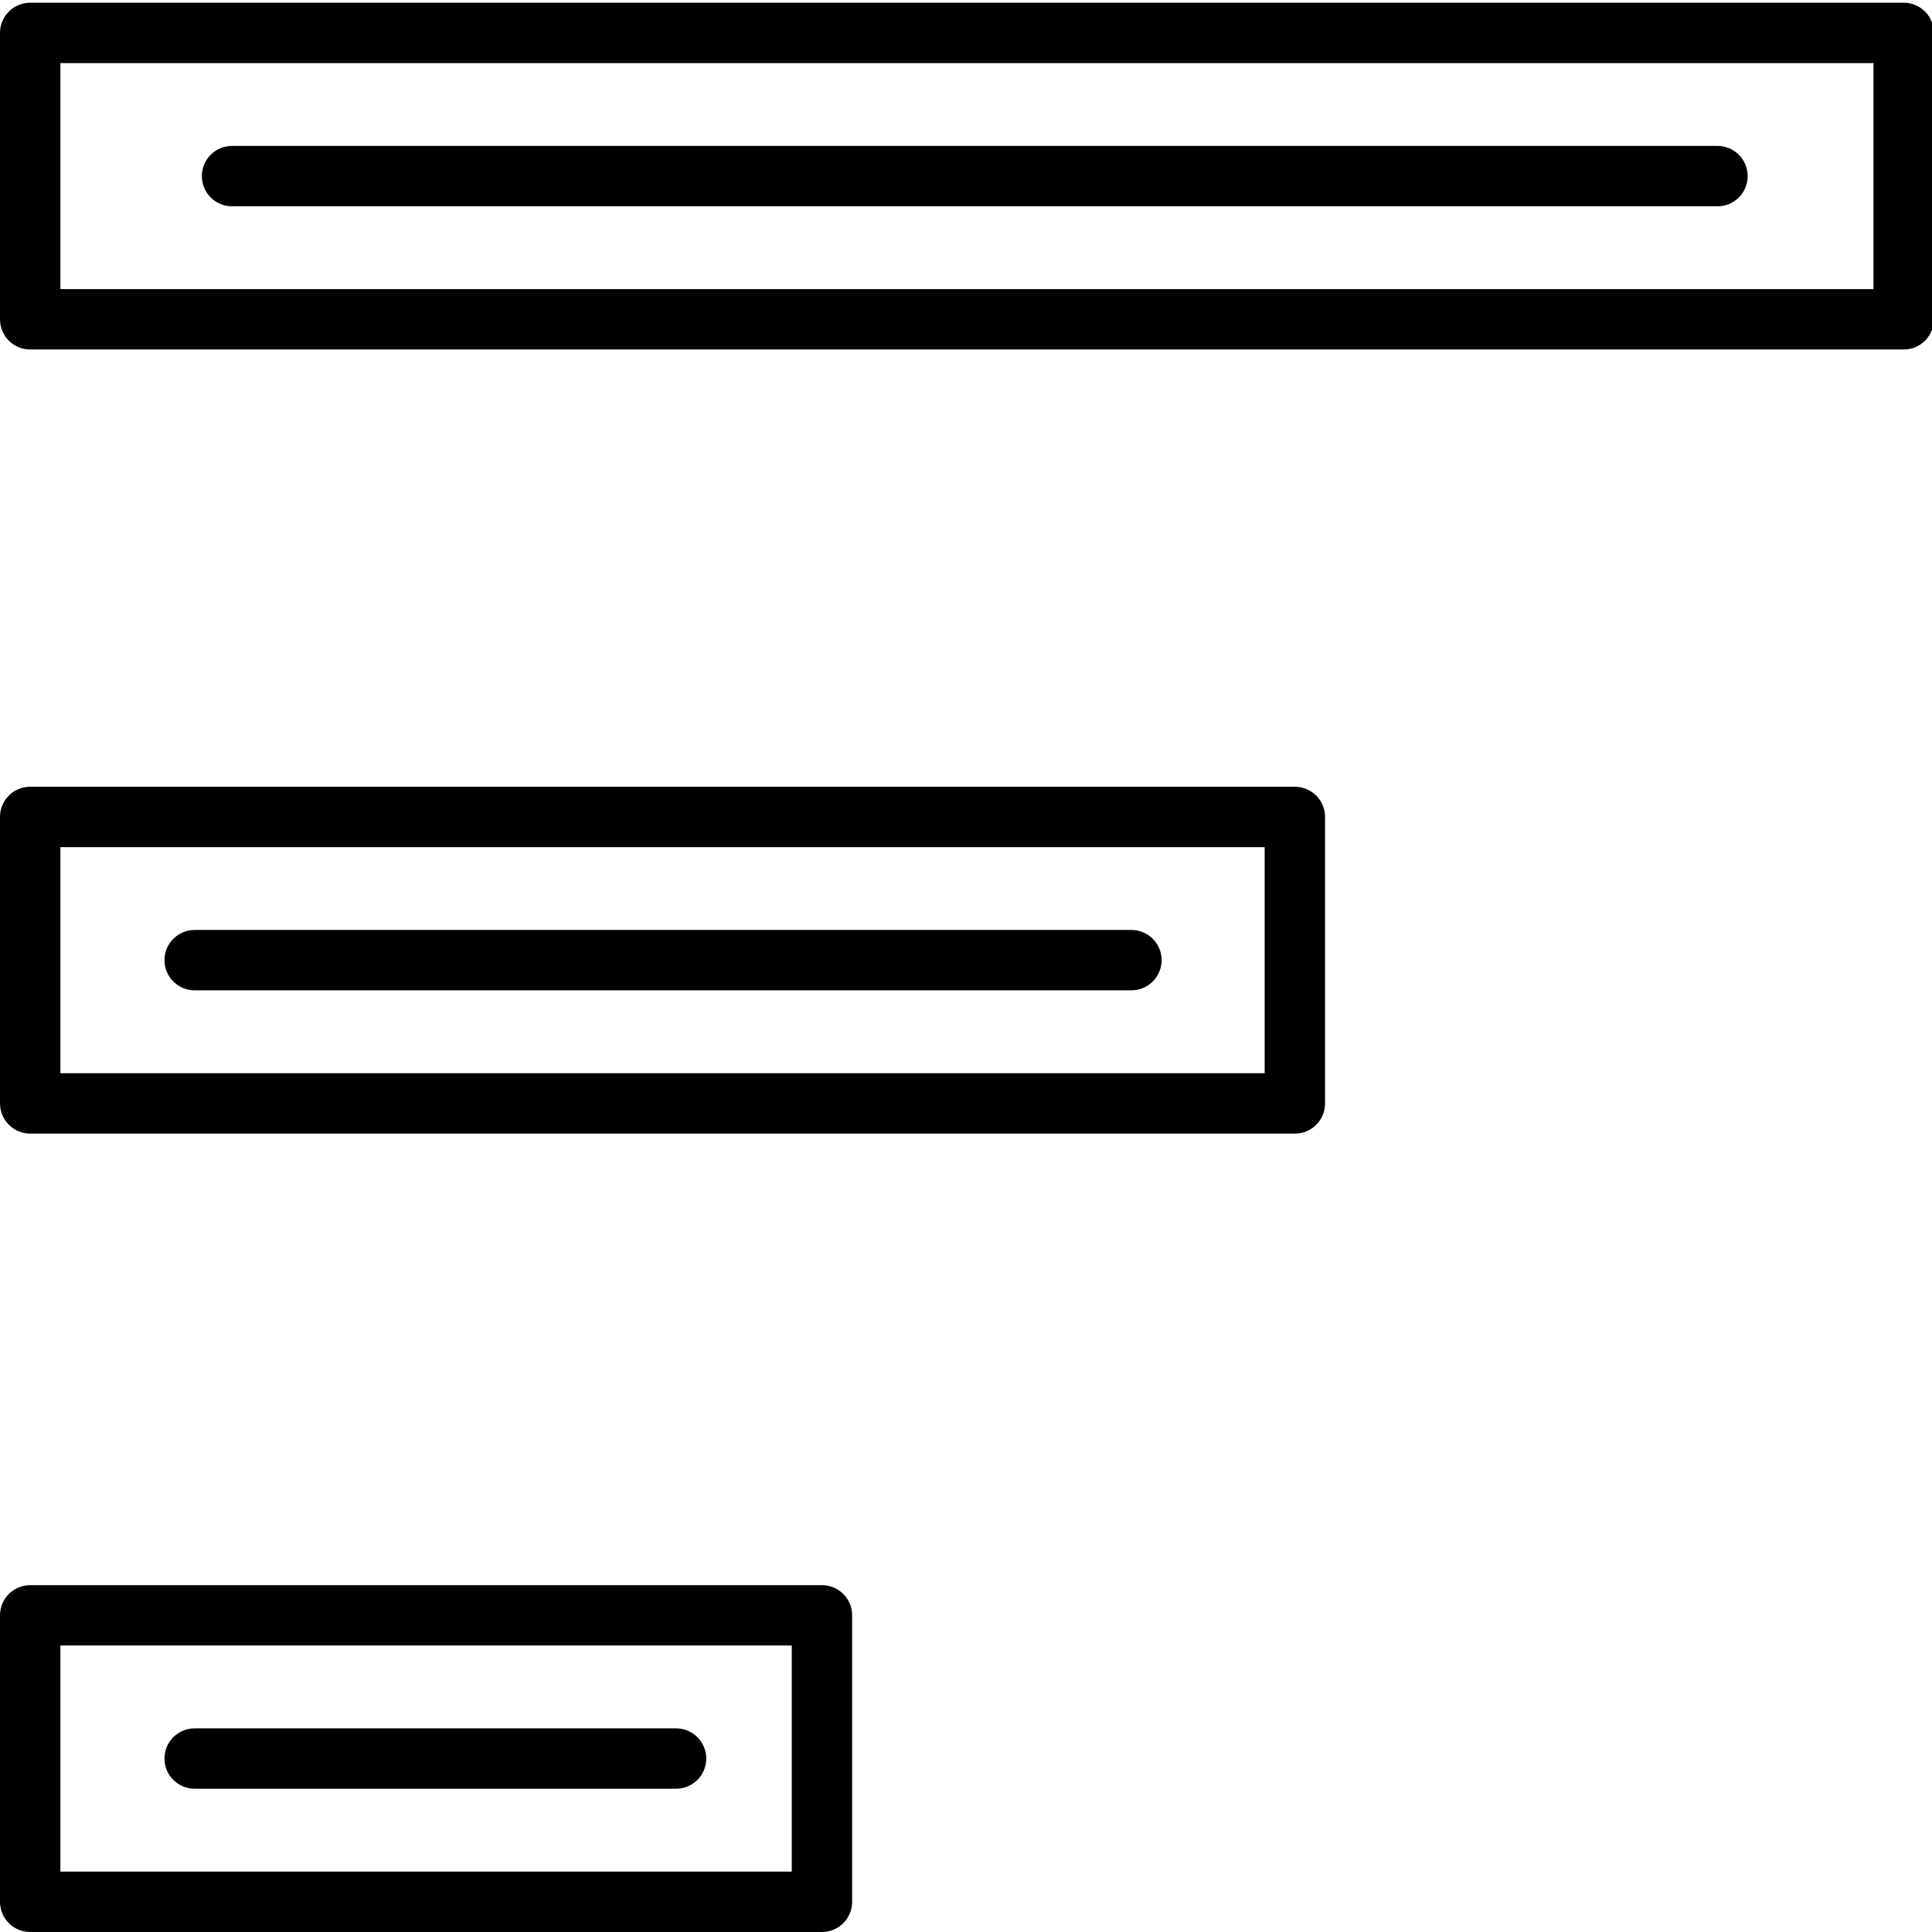
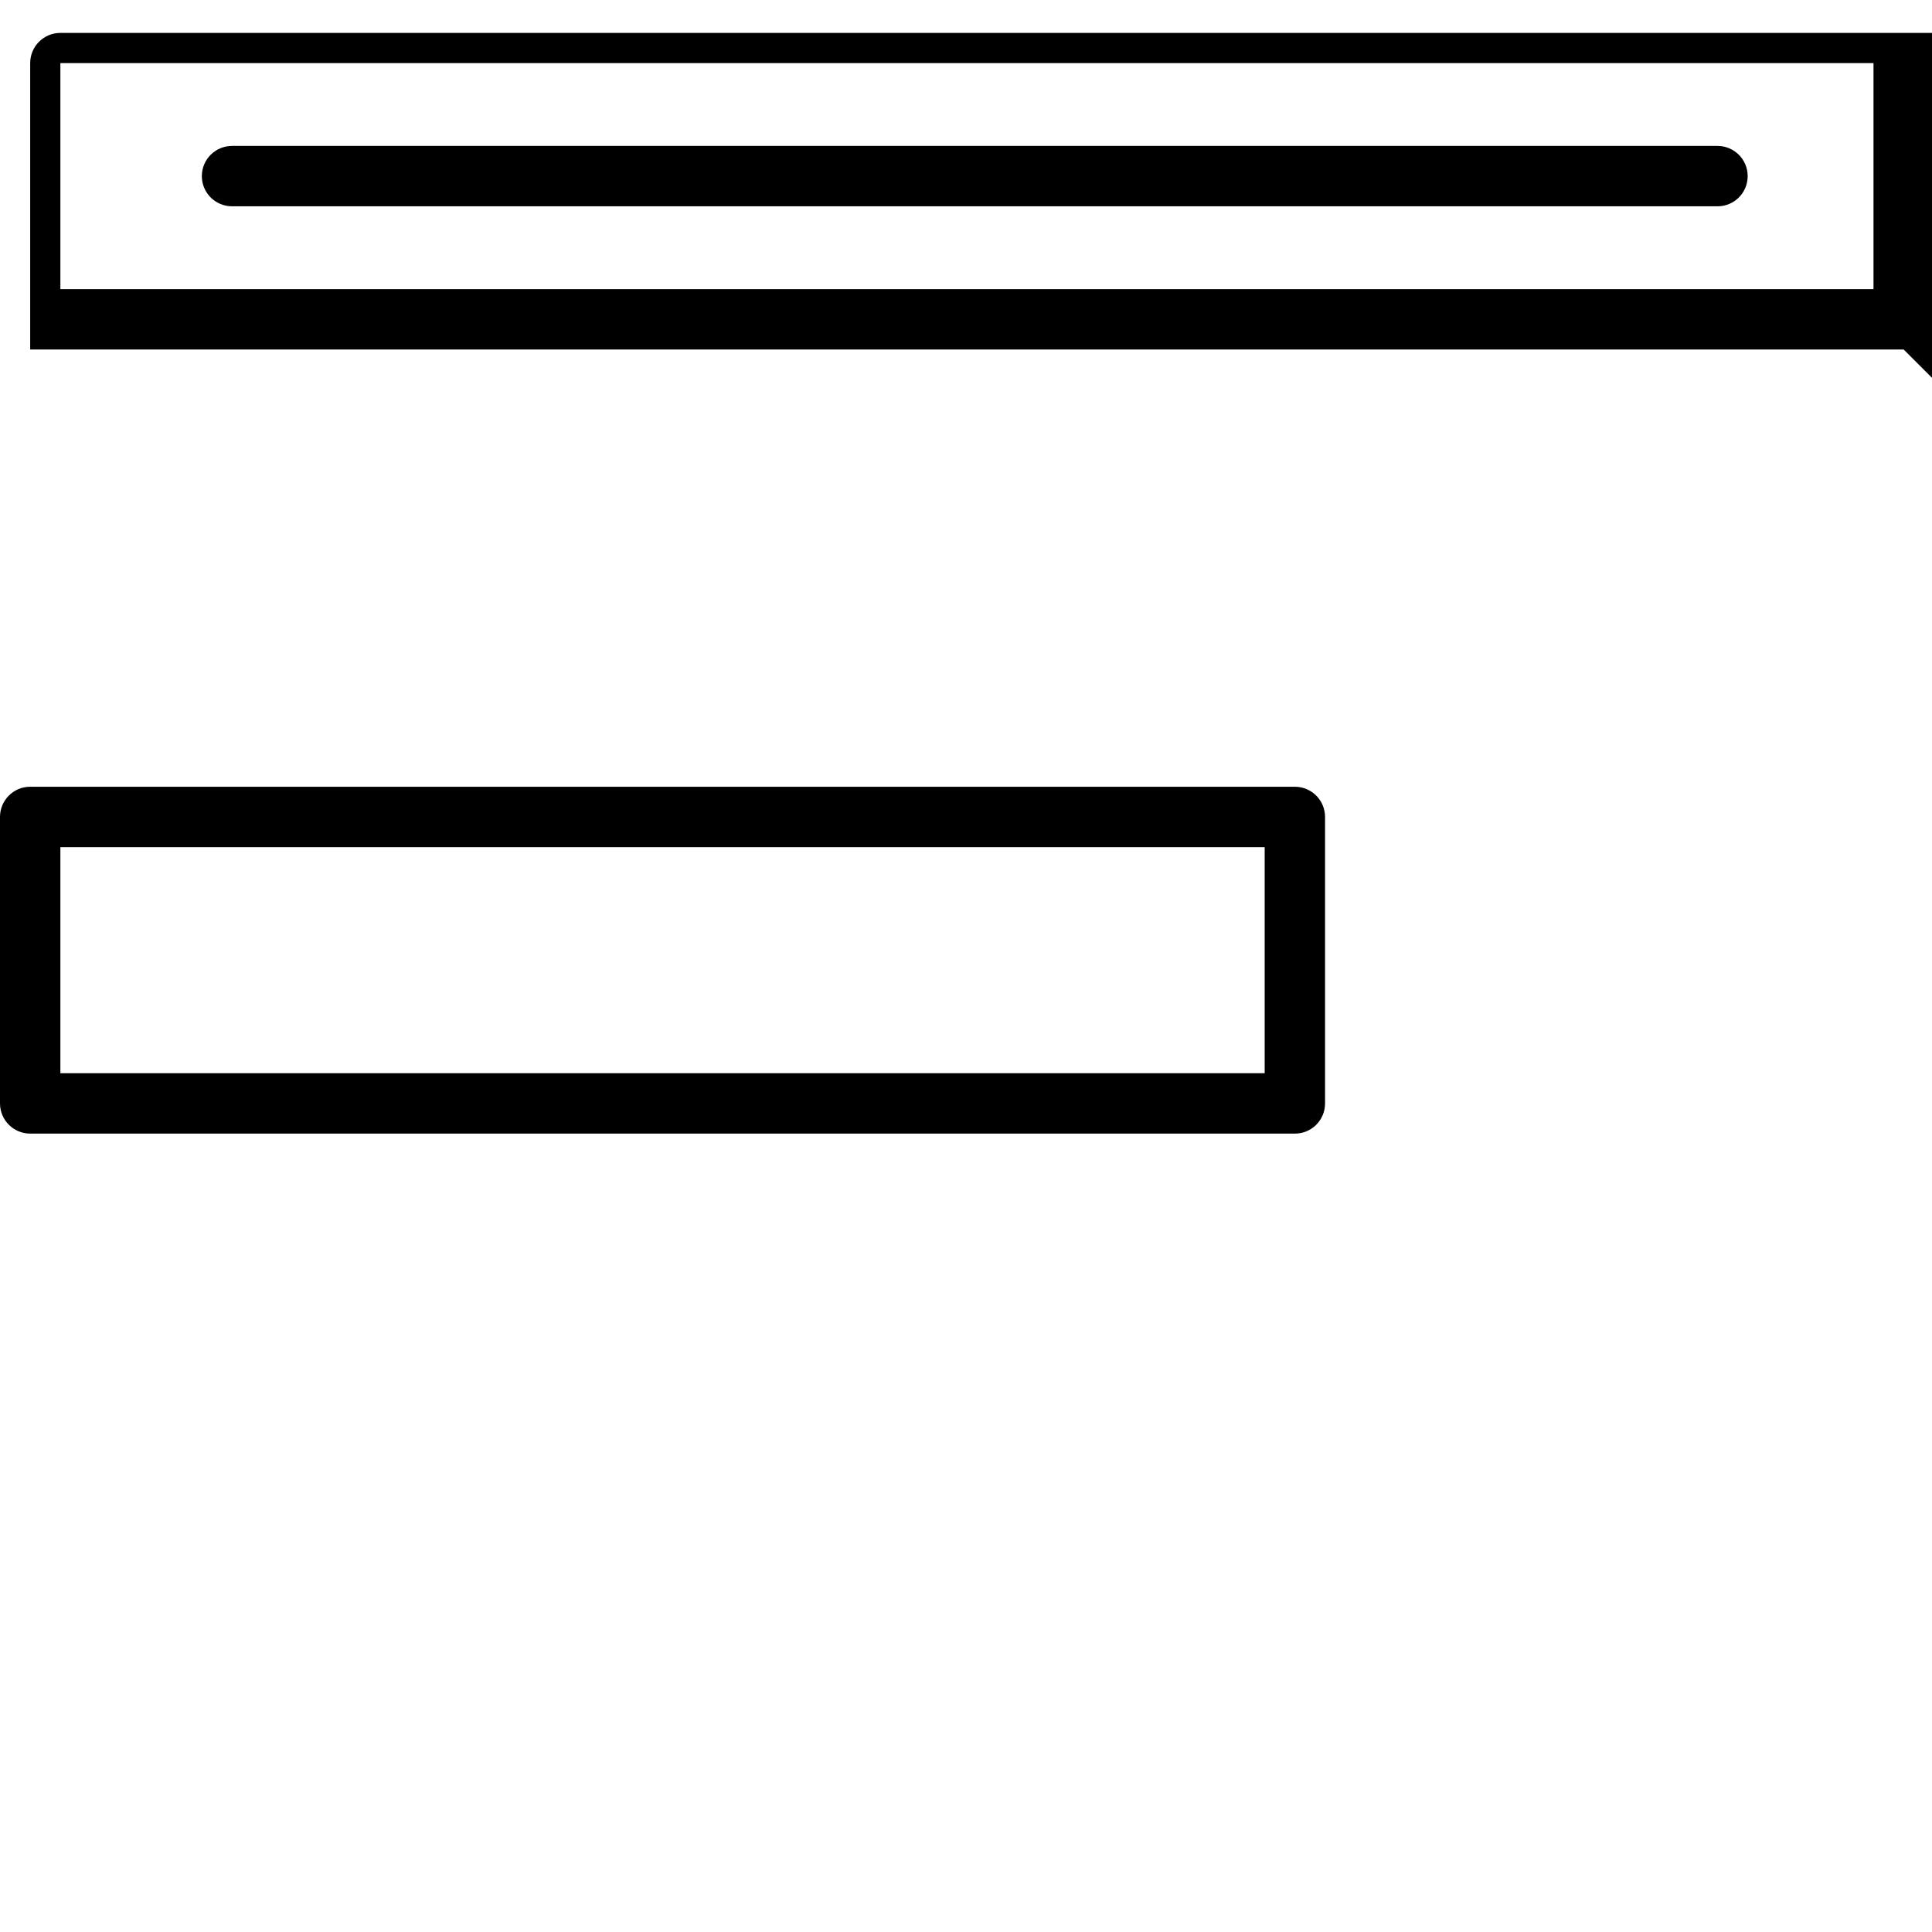
<svg xmlns="http://www.w3.org/2000/svg" height="32" version="1.1" viewBox="0 0 32 32" width="32">
  <g />
-   <path d="M31.531 5.789h-31.031c-0.276 0-0.5-0.224-0.5-0.5v-4.744c0-0.276 0.224-0.5 0.5-0.5h31.031c0.276 0 0.5 0.224 0.5 0.5v4.744c0 0.276-0.223 0.5-0.5 0.5zM1 4.789h30.031v-3.744h-30.031v3.744z" fill="#000000" />
+   <path d="M31.531 5.789h-31.031v-4.744c0-0.276 0.224-0.5 0.5-0.5h31.031c0.276 0 0.5 0.224 0.5 0.5v4.744c0 0.276-0.223 0.5-0.5 0.5zM1 4.789h30.031v-3.744h-30.031v3.744z" fill="#000000" />
  <path d="M21.447 18.776h-20.947c-0.276 0-0.5-0.224-0.5-0.5v-4.745c0-0.276 0.224-0.5 0.5-0.5h20.947c0.276 0 0.5 0.224 0.5 0.5v4.745c0 0.277-0.223 0.5-0.5 0.5zM1 17.776h19.947v-3.745h-19.947v3.745z" fill="#000000" />
-   <path d="M13.614 32h-13.114c-0.276 0-0.5-0.224-0.5-0.5v-4.745c0-0.276 0.224-0.5 0.5-0.5h13.114c0.276 0 0.5 0.224 0.5 0.5v4.745c0 0.276-0.223 0.5-0.5 0.5zM1 31h12.114v-3.745h-12.114v3.745z" fill="#000000" />
  <path d="M28.447 3.417h-24.604c-0.276 0-0.5-0.224-0.5-0.5s0.224-0.5 0.5-0.5h24.604c0.276 0 0.5 0.224 0.5 0.5s-0.223 0.5-0.5 0.5z" fill="#000000" />
-   <path d="M18.739 16.403h-15.515c-0.276 0-0.5-0.224-0.5-0.5s0.224-0.5 0.5-0.5h15.516c0.276 0 0.5 0.224 0.5 0.5s-0.224 0.5-0.501 0.5z" fill="#000000" />
-   <path d="M11.197 29.627h-7.973c-0.276 0-0.5-0.224-0.5-0.5s0.224-0.5 0.5-0.5h7.974c0.276 0 0.5 0.224 0.5 0.5s-0.224 0.5-0.501 0.5z" fill="#000000" />
</svg>